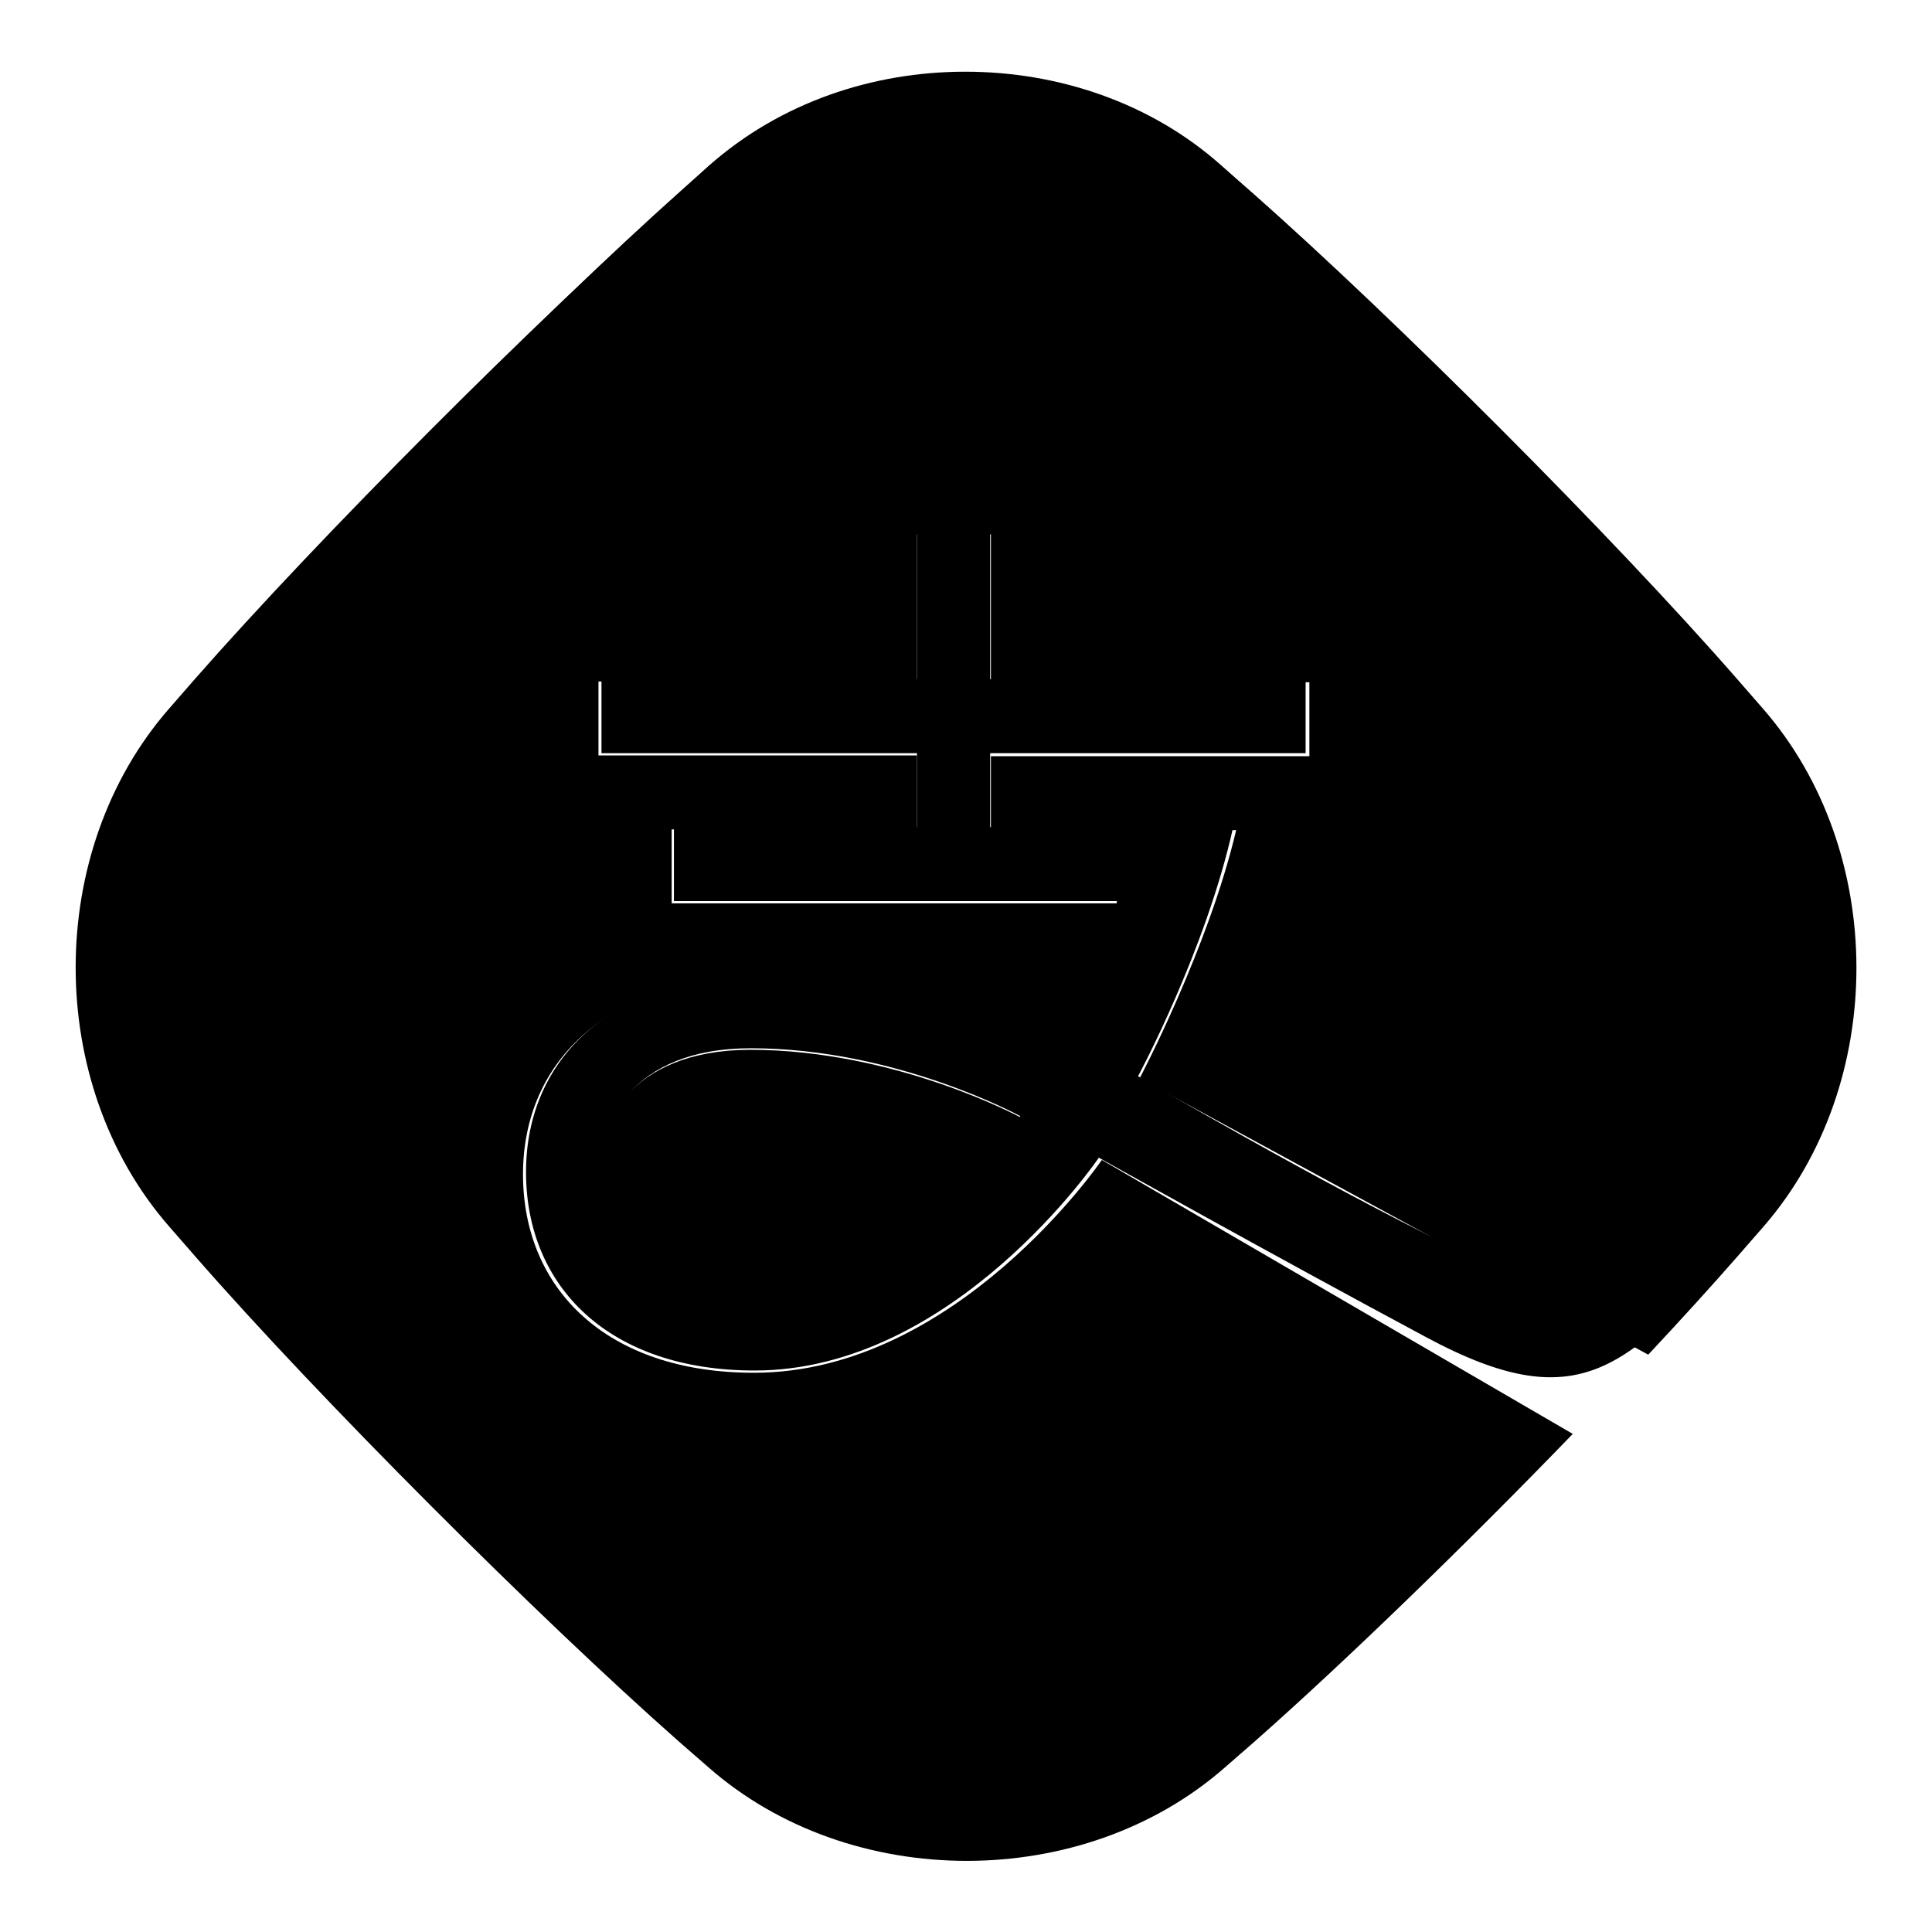
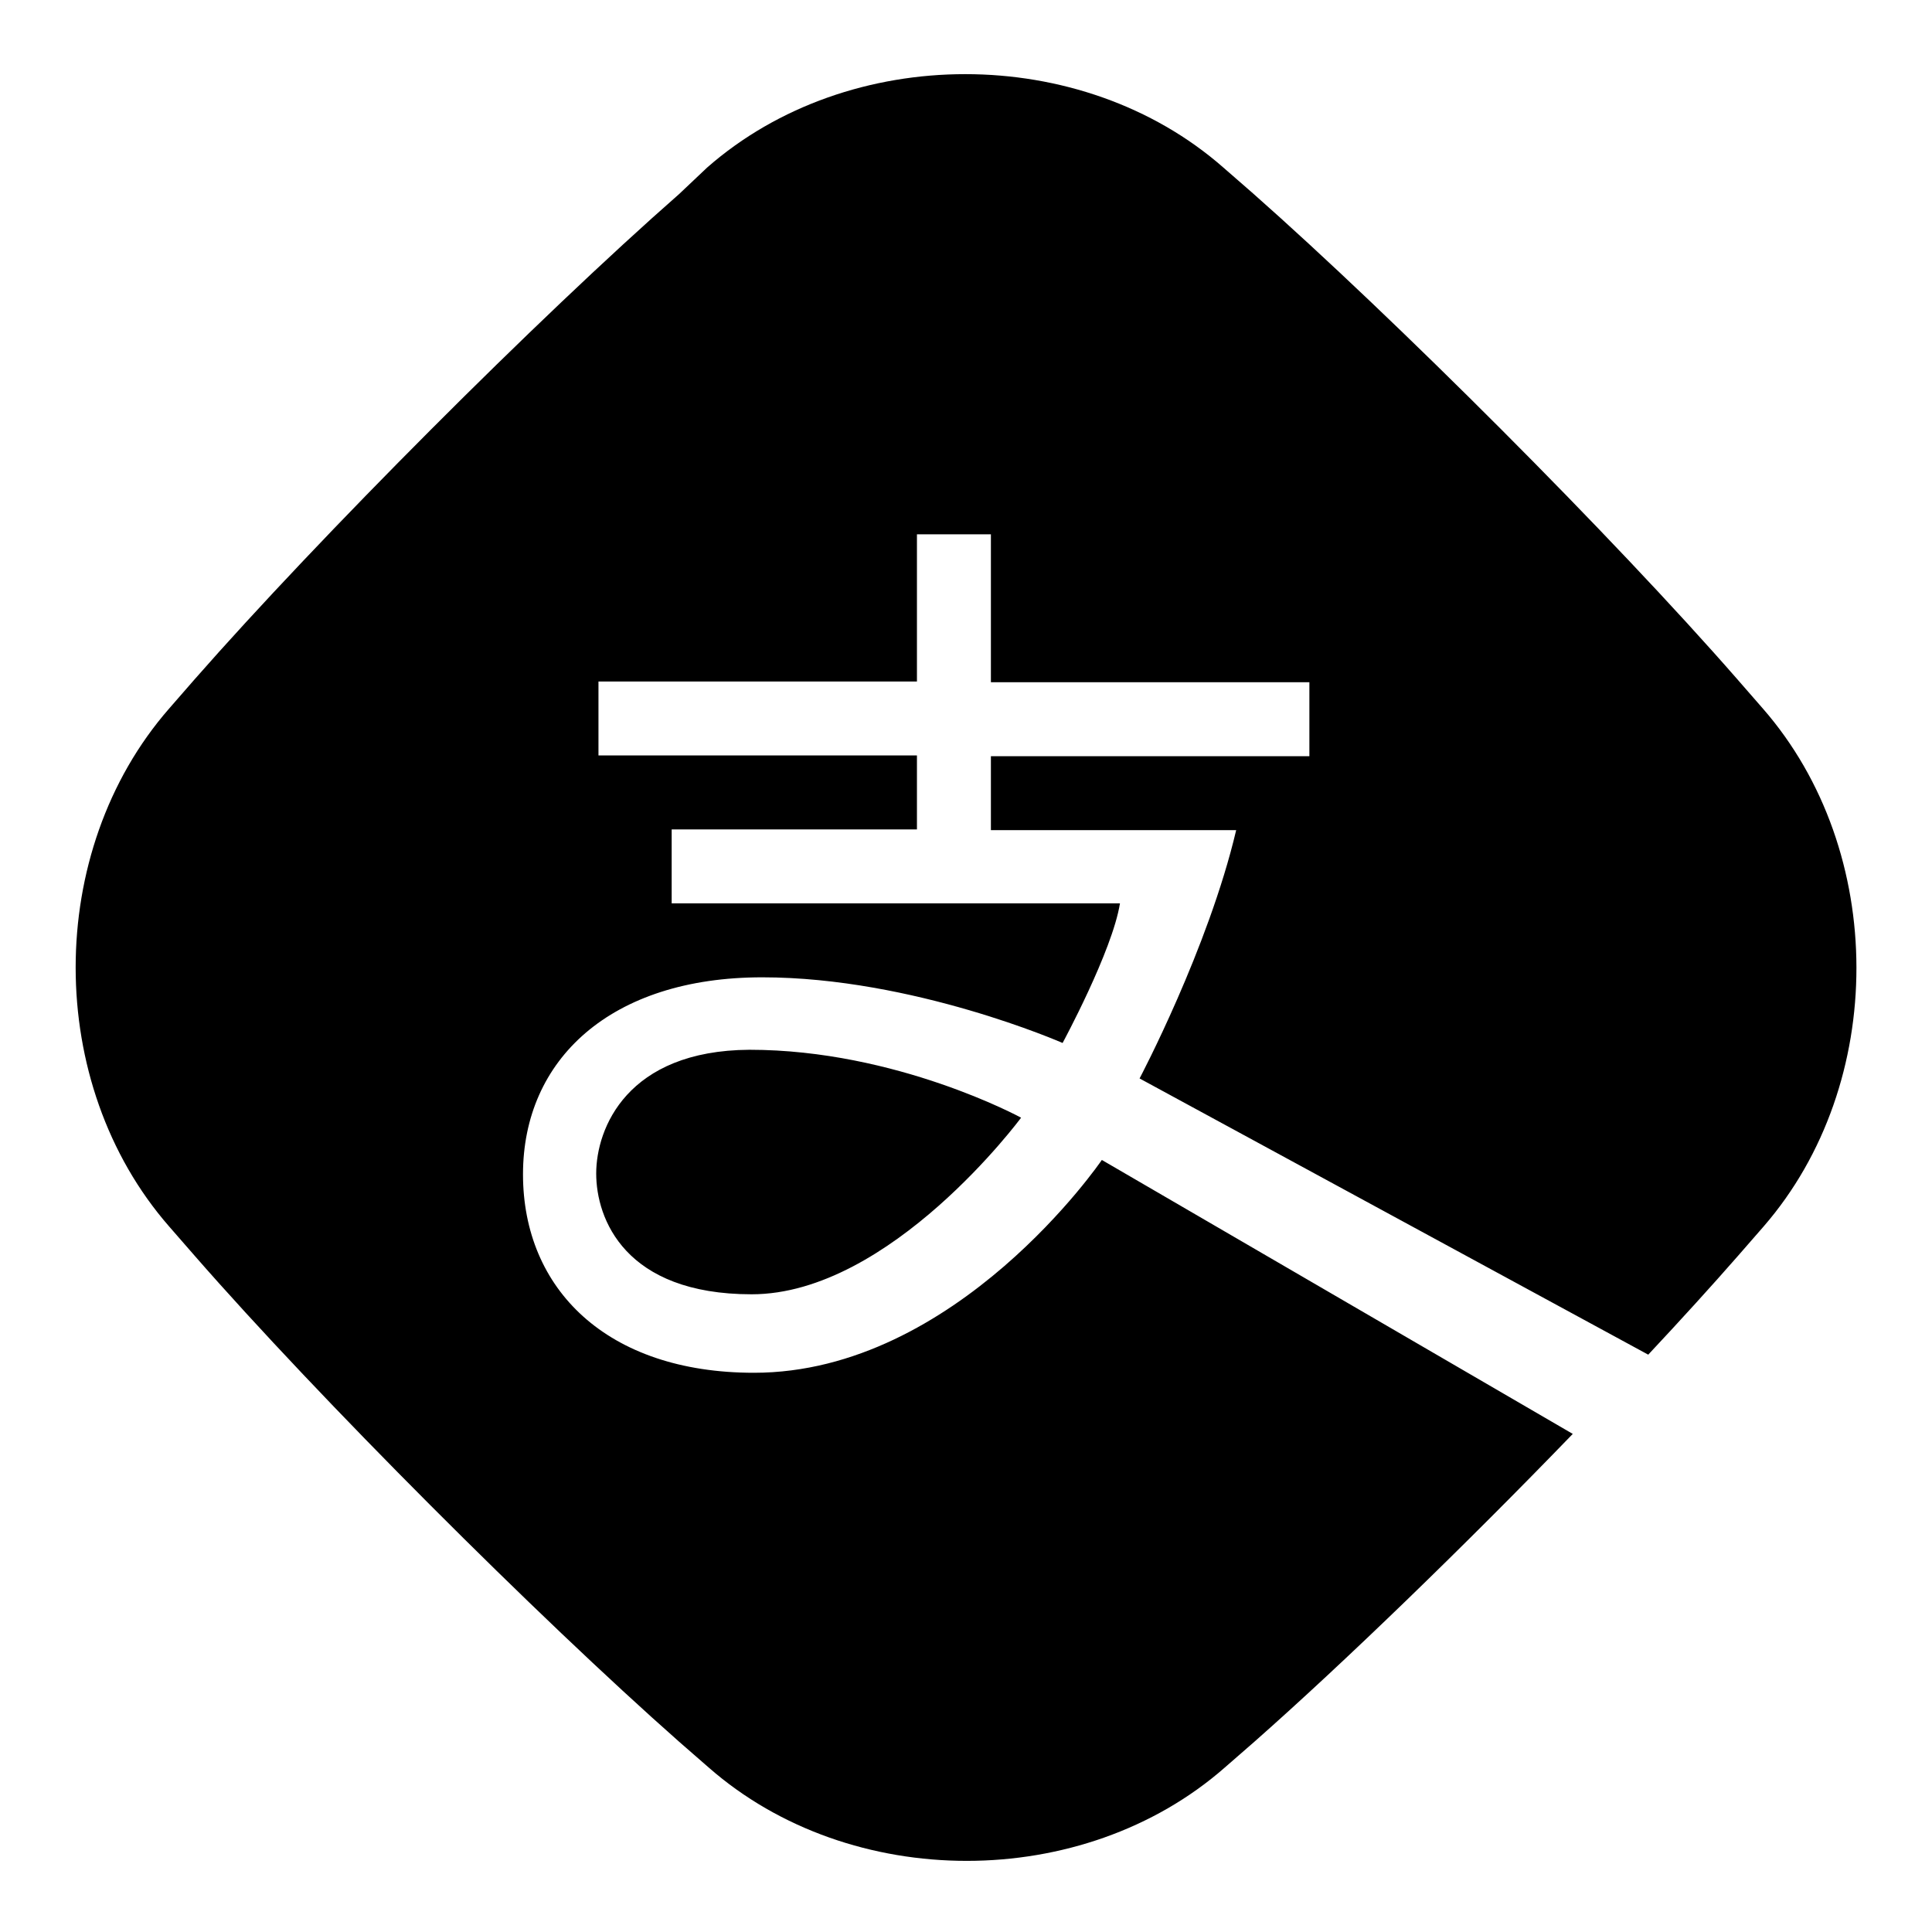
<svg xmlns="http://www.w3.org/2000/svg" version="1.1" x="0px" y="0px" viewBox="0 0 256 256" enable-background="new 0 0 256 256" xml:space="preserve">
  <g>
    <g>
-       <path fill="#000000" d="M99.8,171.2c-16.6,0-20.4-10.1-20.4-16c0-6,4-16.3,20.1-16.3c19.3,0,35.7,9,35.7,9S118,171.2,99.8,171.2z M232.5,93.6l-3.3-3.9c-16.3-18.9-44.9-47.9-63.6-64.4l-3.8-3.4c-9.3-8.3-21.6-12.4-33.9-12.4c-12.3,0-24.5,4.1-33.9,12.4l-3.8,3.4C71.7,41.8,43.1,70.8,26.7,89.7l-3.3,3.9C7,112.4,7,143.3,23.4,162.2l3.3,3.9c16.3,18.9,44.9,47.9,63.5,64.4l3.8,3.4c9.3,8.3,21.6,12.4,33.9,12.4s24.5-4.1,33.9-12.4l3.8-3.4c7.5-6.6,9.8-8.6,19-17.8l0,0c1-0.9,1.6-2.1,1.6-3.6c0-2.7-2.1-4.9-4.8-4.9c-1.3,0-2.6,0.6-3.5,1.5c0,0-11.6,11-18.7,17.4l-3.8,3.4c-7.2,6.4-17,10-27.5,10c-10.5,0-20.3-3.5-27.5-10l-3.8-3.4c-18.4-16.4-46.5-44.9-62.7-63.5l-3.3-3.9c-13.1-15.1-13.1-40.6,0-55.7l3.3-3.9C50.2,77.5,78.3,49,96.7,32.6l3.8-3.4c7.2-6.5,17-10,27.5-10s20.3,3.5,27.5,10l3.8,3.4C177.7,49,205.8,77.5,222,96.2l3.3,3.9c13.1,15.1,13.2,41.6,0,55.7c-13.2,14.2-15.3,17.9-33.1,9.3c-16.6-8-41.4-22.5-41.4-22.5s9-16.7,12.6-33h-32.2v-9.8H173V90h-41.8V70.5h-9.7V90H79.7v9.8h41.8v9.8H89.3v9.8H148c-0.9,6.5-7.5,18.5-7.5,18.5s-19.6-8.7-39.4-8.7c-19.8,0-31.4,10.9-31.4,26.1s11,26.3,30.3,26.3c26.5,0,45.6-28.2,45.6-28.2s22.5,12.6,43.4,23.8c20.9,11.2,27.1,3.9,43.5-15C248.9,143.3,248.9,112.4,232.5,93.6z" />
      <path fill="#000000" d="M233.6,93.9l-3.4-3.9c-16.5-18.9-45.4-47.8-64.2-64.4l-3.9-3.4c-18.8-16.5-49.6-16.5-68.4,0L90,25.7C71.2,42.2,42.3,71.2,25.8,90l-3.4,3.9c-16.5,18.9-16.5,49.7,0,68.6l3.4,3.9c16.5,18.9,45.4,47.8,64.2,64.4l3.9,3.4c18.8,16.5,49.6,16.5,68.4,0l3.9-3.4c11.9-10.5,27.9-26,42.2-40.8l-62.4-36.3c0,0-19.2,28.2-46.1,28.2c-19.5,0-30.6-11.1-30.6-26.3s11.6-26.1,31.7-26.1c20,0,39.8,8.7,39.8,8.7s6.6-12.2,7.6-18.5H89v-9.8h32.5v-9.8H79.3v-9.8h42.2V70.8h9.8v19.6h42.2v9.8h-42.2v9.8h32.5c-3.7,15.7-12.8,32.9-12.8,32.9l67.4,36.6c4.4-4.7,8.4-9.1,11.9-13.1l3.4-3.9C250.1,143.6,250.1,112.8,233.6,93.9z M79,155.5c0,6,3.8,16,20.6,16c18.4,0,35.7-23.4,35.7-23.4s-16.5-9-36-9C83.1,139.2,79,149.5,79,155.5z" />
    </g>
  </g>
</svg>